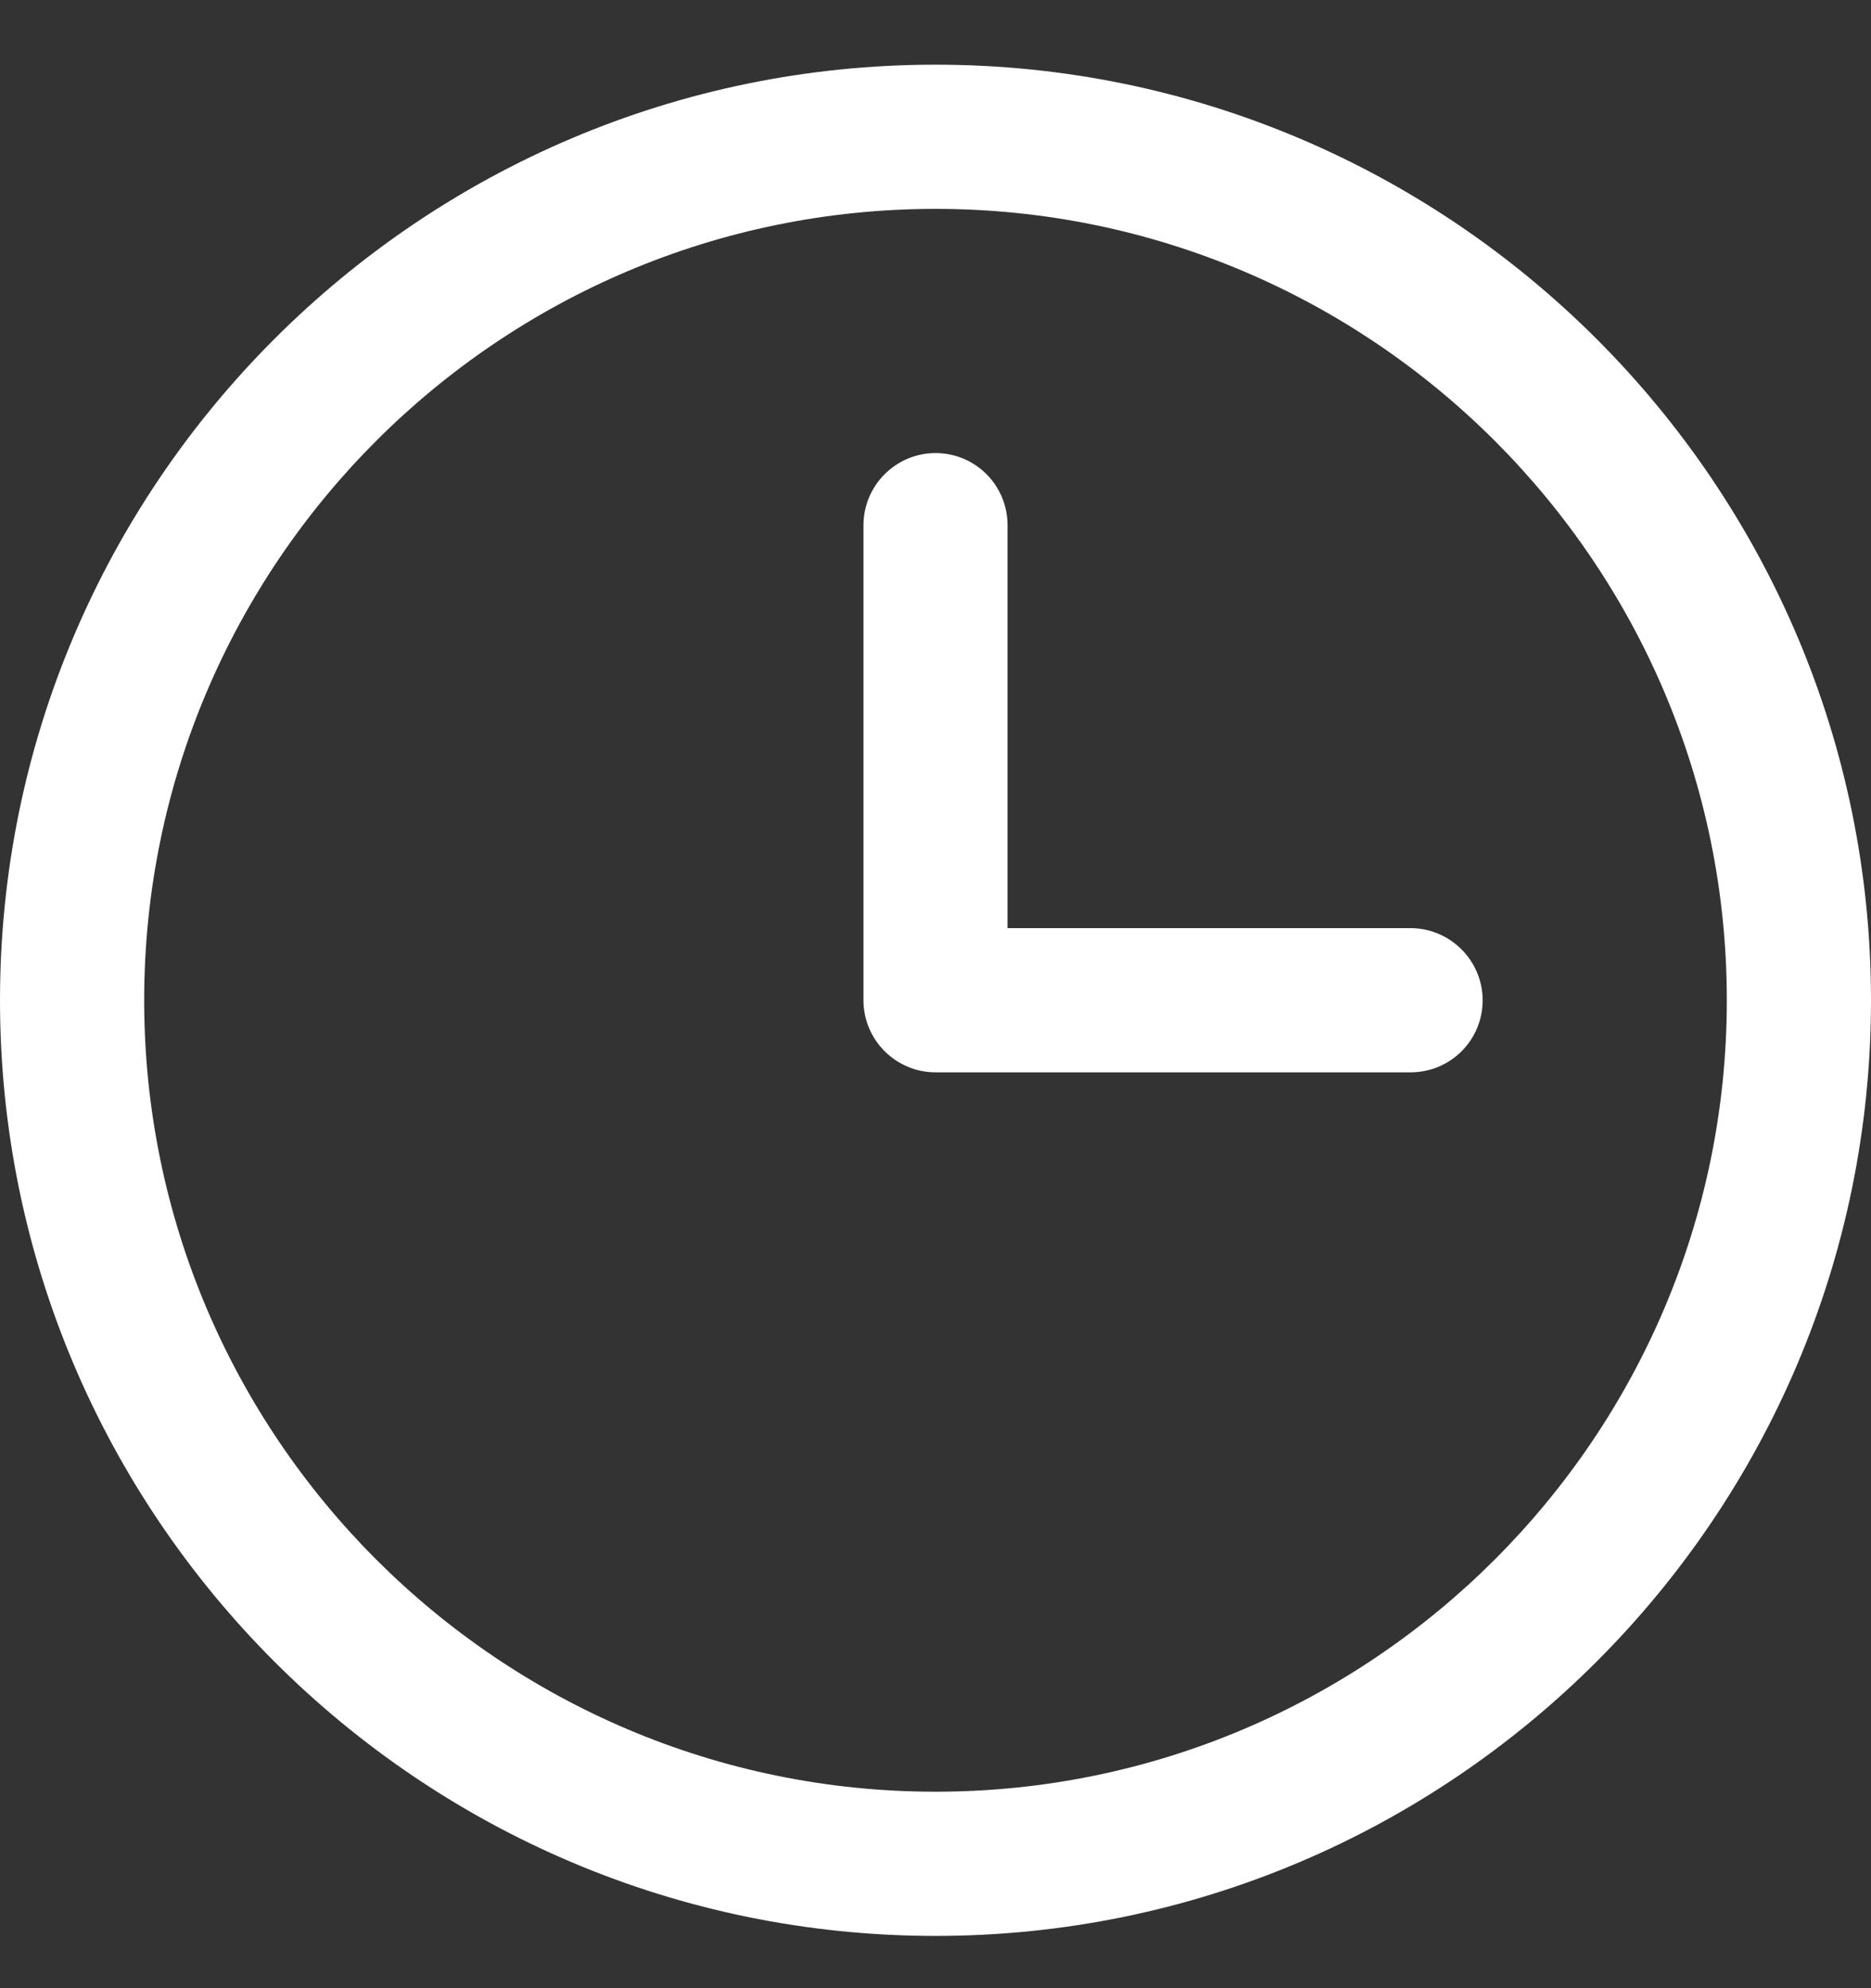
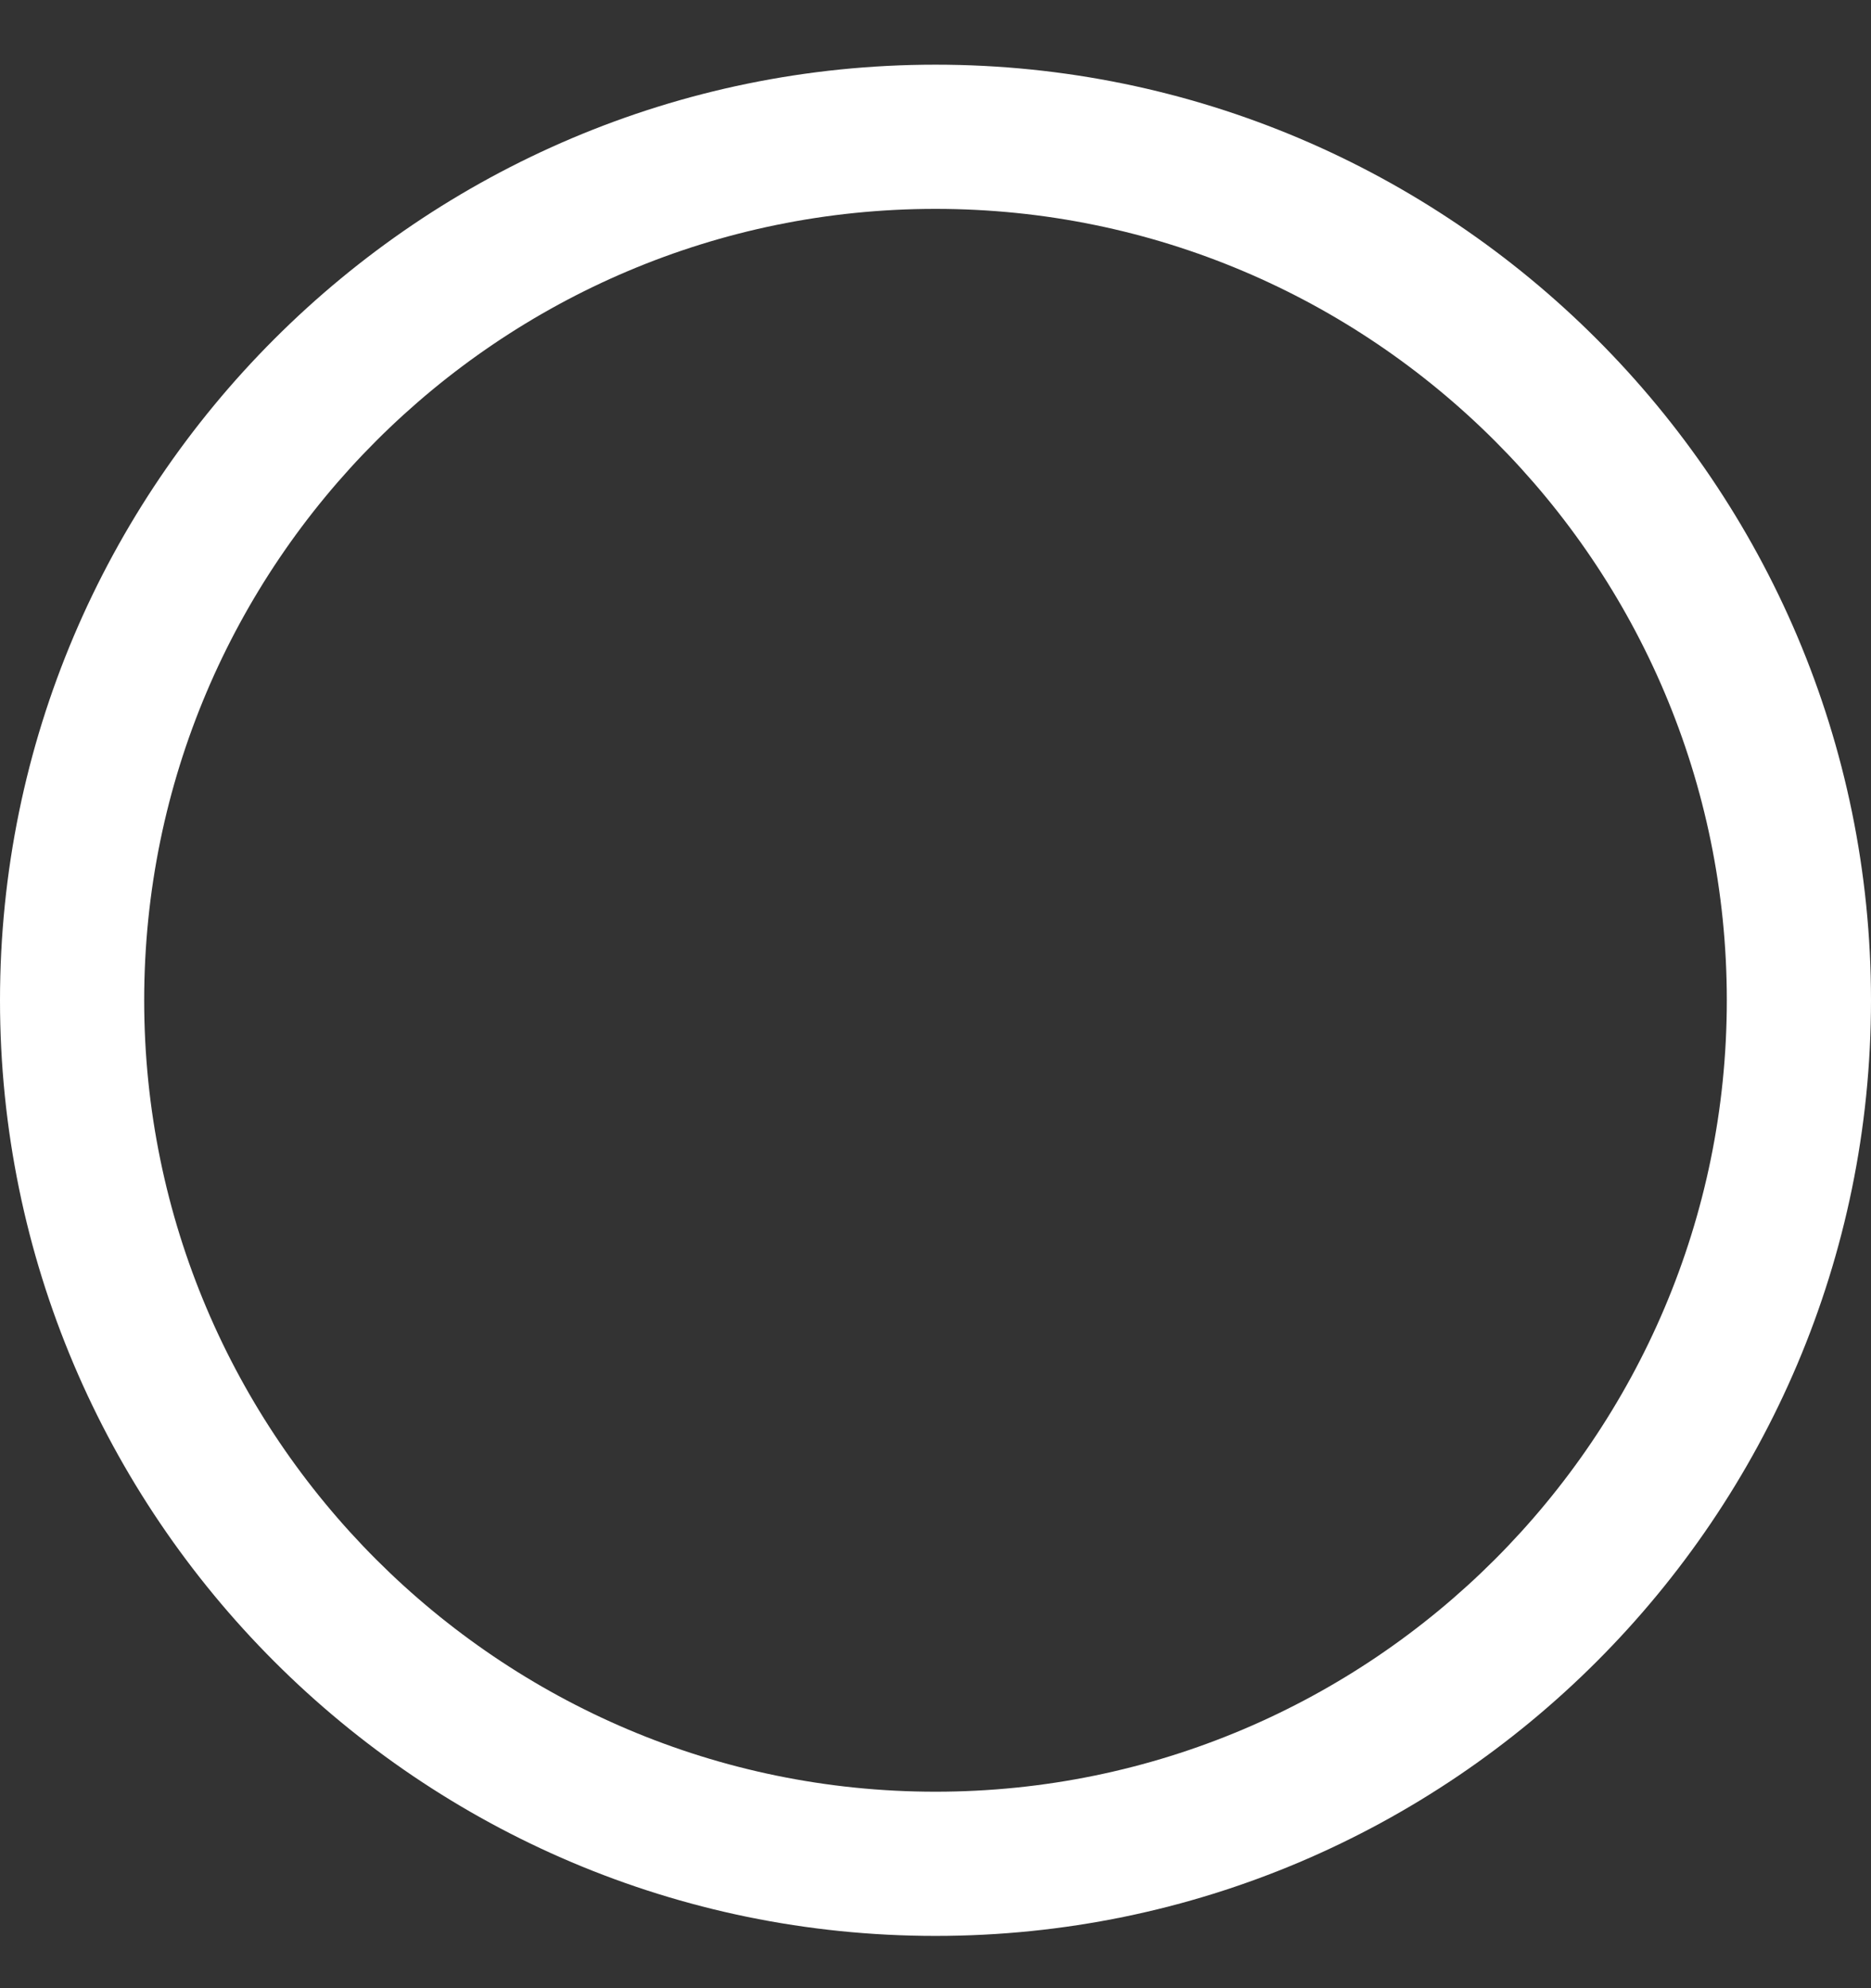
<svg xmlns="http://www.w3.org/2000/svg" width="16" height="17" viewBox="0 0 16 17" fill="none">
  <rect x="0" y="0" width="16" height="17" fill="#333333" stroke="none" />
  <path d="M8 1.786C4.268 1.786 1.233 4.82 1.233 8.553C1.233 12.285 4.272 15.32 8 15.32C11.728 15.32 14.767 12.285 14.767 8.553C14.767 4.82 11.732 1.786 8 1.786ZM8 16.553C3.589 16.553 0 12.964 0 8.553C0 4.142 3.589 0.553 8 0.553C12.411 0.553 16 4.142 16 8.553C16 12.964 12.411 16.553 8 16.553Z" fill="white" />
-   <path d="M12.062 7.936H8.616V4.491C8.616 4.147 8.339 3.874 8 3.874C7.661 3.874 7.384 4.151 7.384 4.491V8.553C7.384 8.892 7.661 9.169 8 9.169H12.062C12.406 9.169 12.679 8.892 12.679 8.553C12.679 8.213 12.401 7.936 12.062 7.936Z" fill="white" />
</svg>